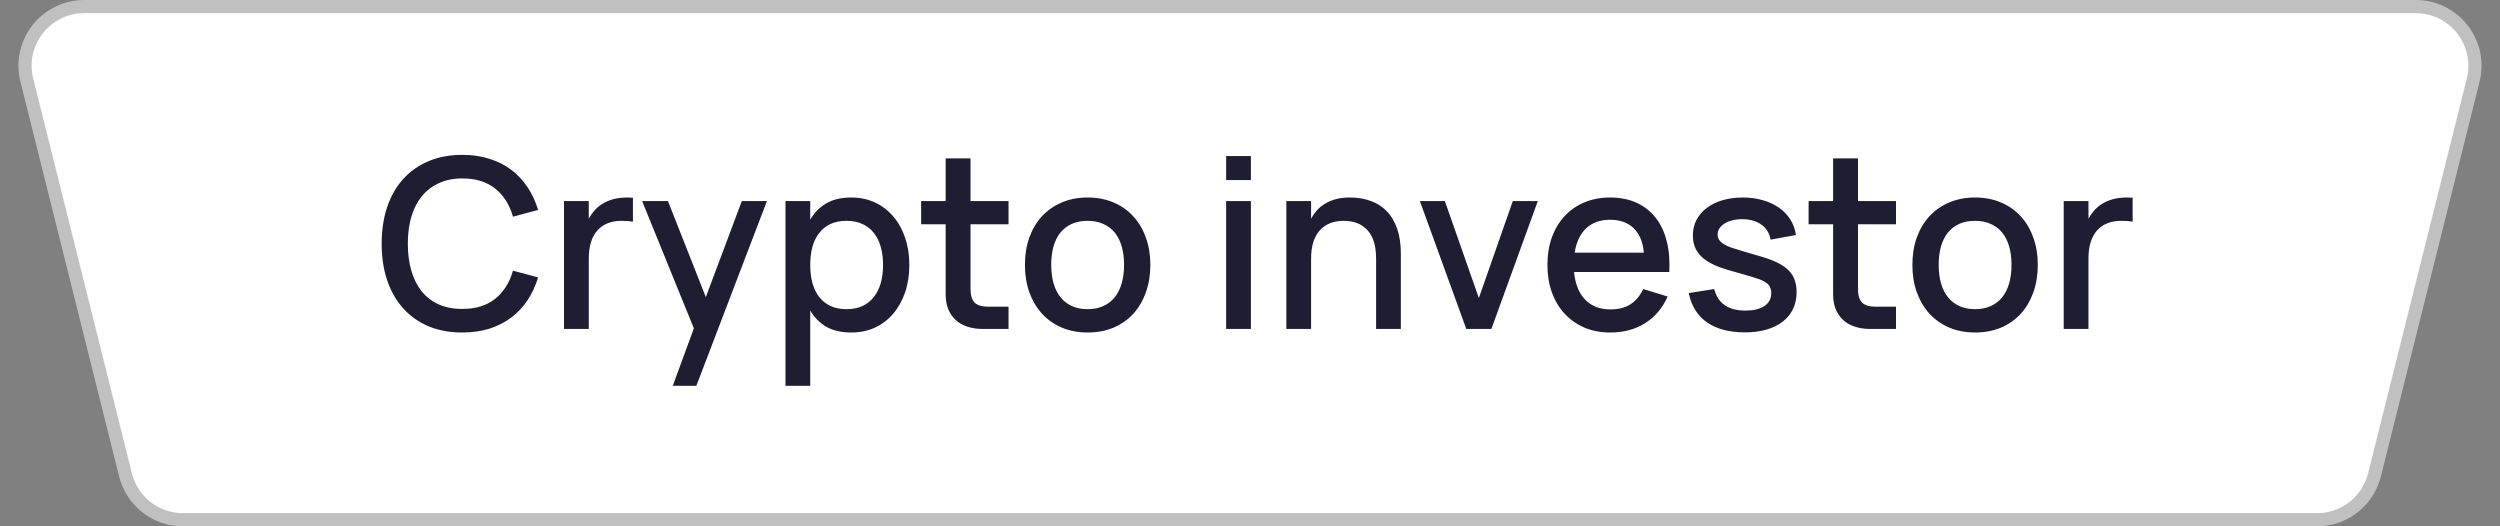
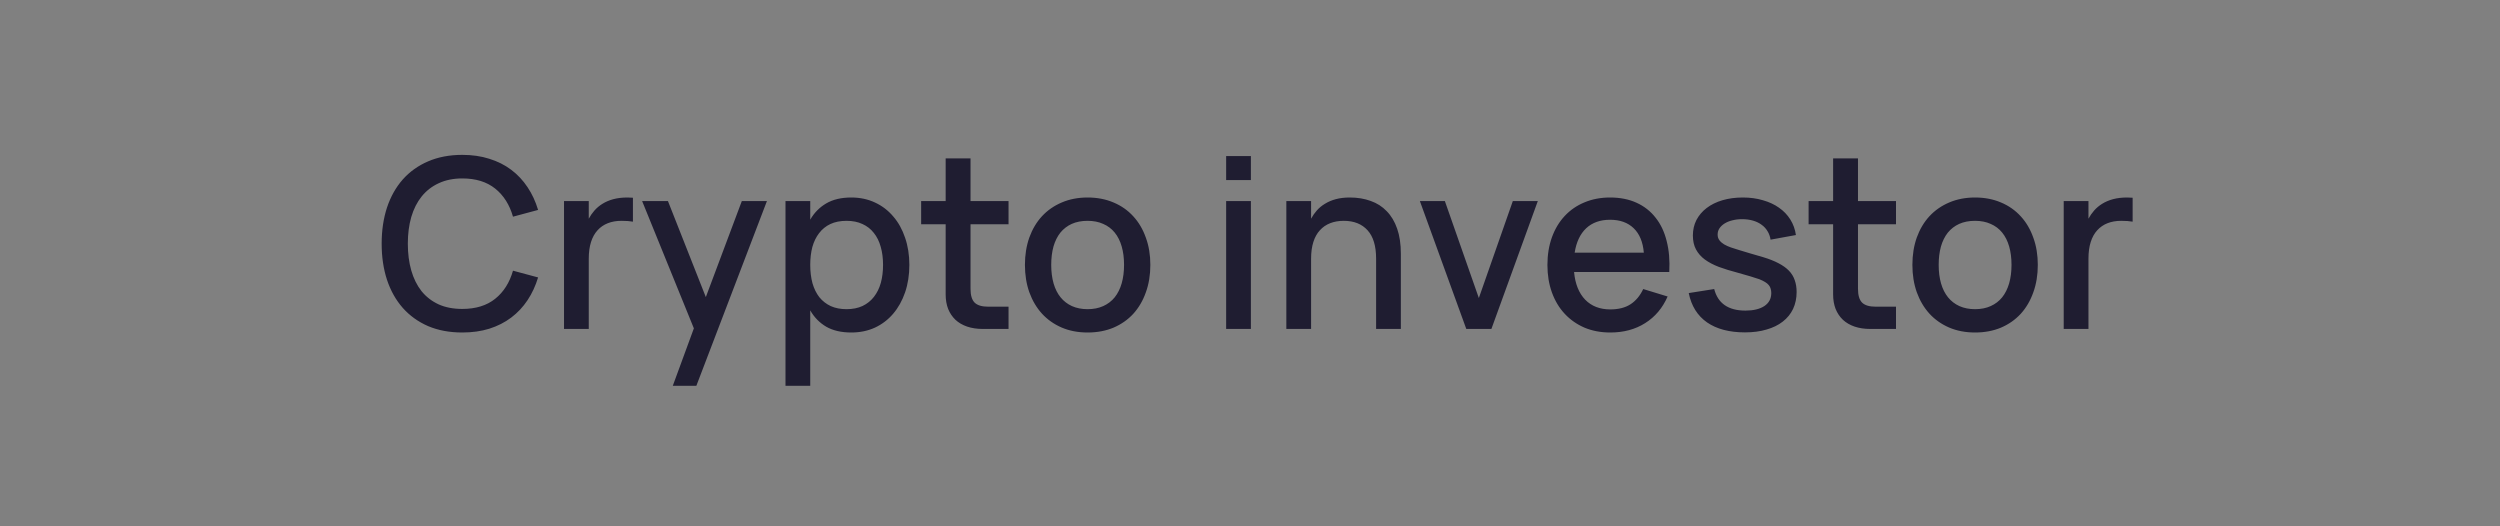
<svg xmlns="http://www.w3.org/2000/svg" width="190" height="40" viewBox="0 0 190 40" fill="none">
  <rect x="0" y="0" width="190" height="40" fill="#808080" stroke="none" />
-   <path d="M6.404 0.5H183.596C186.524 0.5 188.672 3.251 187.962 6.091L180.462 36.091C179.961 38.095 178.161 39.5 176.096 39.5H13.904C11.839 39.5 10.039 38.095 9.538 36.091L2.038 6.091C1.328 3.251 3.476 0.5 6.404 0.5Z" fill="white" stroke="#C0C0C0" />
  <path d="M35.135 25.27C34.163 25.27 33.296 25.108 32.534 24.784C31.778 24.454 31.136 23.992 30.608 23.398C30.086 22.804 29.687 22.093 29.411 21.265C29.141 20.437 29.006 19.522 29.006 18.52C29.006 17.518 29.141 16.603 29.411 15.775C29.687 14.947 30.086 14.236 30.608 13.642C31.136 13.048 31.778 12.589 32.534 12.265C33.296 11.935 34.163 11.77 35.135 11.77C35.885 11.77 36.569 11.869 37.187 12.067C37.811 12.259 38.366 12.538 38.852 12.904C39.338 13.27 39.752 13.711 40.094 14.227C40.436 14.737 40.703 15.313 40.895 15.955L38.987 16.468C38.729 15.562 38.279 14.851 37.637 14.335C36.995 13.819 36.161 13.561 35.135 13.561C34.463 13.561 33.869 13.681 33.353 13.921C32.837 14.155 32.402 14.491 32.048 14.929C31.7 15.361 31.436 15.883 31.256 16.495C31.082 17.101 30.995 17.776 30.995 18.52C30.995 19.264 31.082 19.942 31.256 20.554C31.43 21.16 31.688 21.682 32.03 22.12C32.378 22.552 32.81 22.888 33.326 23.128C33.842 23.362 34.445 23.479 35.135 23.479C36.161 23.479 36.995 23.221 37.637 22.705C38.279 22.189 38.729 21.478 38.987 20.572L40.895 21.085C40.703 21.721 40.436 22.297 40.094 22.813C39.752 23.329 39.338 23.77 38.852 24.136C38.366 24.502 37.811 24.784 37.187 24.982C36.569 25.174 35.885 25.27 35.135 25.27ZM48.103 16.846C47.875 16.804 47.584 16.783 47.23 16.783C46.846 16.783 46.501 16.843 46.195 16.963C45.889 17.083 45.628 17.263 45.412 17.503C45.196 17.737 45.031 18.034 44.917 18.394C44.803 18.754 44.746 19.174 44.746 19.654V25H42.865V15.28H44.746V16.621C44.866 16.399 45.01 16.192 45.178 16C45.352 15.802 45.556 15.631 45.79 15.487C46.03 15.337 46.306 15.22 46.618 15.136C46.936 15.052 47.293 15.01 47.689 15.01C47.755 15.01 47.824 15.013 47.896 15.019C47.968 15.019 48.037 15.022 48.103 15.028V16.846ZM51.132 29.32L52.734 24.955L48.801 15.28H50.763L53.643 22.579L56.379 15.28H58.287L52.923 29.32H51.132ZM59.697 29.32V15.28H61.578V16.693C61.883 16.165 62.288 15.754 62.792 15.46C63.303 15.16 63.938 15.01 64.701 15.01C65.355 15.01 65.951 15.136 66.492 15.388C67.037 15.64 67.502 15.994 67.886 16.45C68.276 16.9 68.576 17.44 68.787 18.07C69.002 18.694 69.111 19.381 69.111 20.131C69.111 20.893 69.002 21.589 68.787 22.219C68.57 22.849 68.267 23.392 67.877 23.848C67.493 24.298 67.031 24.649 66.492 24.901C65.951 25.147 65.355 25.27 64.701 25.27C63.938 25.27 63.303 25.123 62.792 24.829C62.282 24.529 61.877 24.115 61.578 23.587V29.32H59.697ZM64.341 23.497C64.802 23.497 65.207 23.416 65.555 23.254C65.903 23.086 66.192 22.855 66.419 22.561C66.653 22.261 66.828 21.907 66.942 21.499C67.055 21.085 67.112 20.629 67.112 20.131C67.112 19.621 67.052 19.162 66.933 18.754C66.819 18.34 66.644 17.989 66.41 17.701C66.183 17.407 65.894 17.182 65.546 17.026C65.204 16.864 64.802 16.783 64.341 16.783C63.867 16.783 63.456 16.864 63.108 17.026C62.766 17.188 62.48 17.419 62.252 17.719C62.025 18.013 61.853 18.364 61.739 18.772C61.632 19.18 61.578 19.633 61.578 20.131C61.578 20.641 61.635 21.106 61.748 21.526C61.868 21.94 62.042 22.294 62.27 22.588C62.505 22.876 62.792 23.101 63.135 23.263C63.483 23.419 63.885 23.497 64.341 23.497ZM70.007 15.28H71.87V12.04H73.76V15.28H76.649V17.044H73.76V21.949C73.76 22.435 73.862 22.783 74.066 22.993C74.276 23.203 74.621 23.308 75.101 23.308H76.649V25H74.687C74.249 25 73.853 24.94 73.499 24.82C73.151 24.7 72.857 24.529 72.617 24.307C72.377 24.079 72.191 23.803 72.059 23.479C71.933 23.155 71.87 22.786 71.87 22.372V17.044H70.007V15.28ZM82.656 25.27C81.93 25.27 81.273 25.144 80.685 24.892C80.103 24.64 79.605 24.289 79.191 23.839C78.777 23.383 78.456 22.84 78.228 22.21C78.006 21.58 77.895 20.887 77.895 20.131C77.895 19.375 78.006 18.682 78.228 18.052C78.456 17.422 78.777 16.882 79.191 16.432C79.611 15.982 80.112 15.634 80.694 15.388C81.282 15.136 81.936 15.01 82.656 15.01C83.382 15.01 84.039 15.136 84.627 15.388C85.215 15.634 85.716 15.985 86.13 16.441C86.544 16.891 86.862 17.431 87.084 18.061C87.312 18.685 87.426 19.375 87.426 20.131C87.426 20.893 87.312 21.589 87.084 22.219C86.862 22.849 86.544 23.392 86.13 23.848C85.716 24.298 85.215 24.649 84.627 24.901C84.039 25.147 83.382 25.27 82.656 25.27ZM82.656 23.497C83.106 23.497 83.502 23.419 83.844 23.263C84.192 23.107 84.483 22.885 84.717 22.597C84.951 22.303 85.128 21.949 85.248 21.535C85.368 21.115 85.428 20.647 85.428 20.131C85.428 19.609 85.368 19.141 85.248 18.727C85.128 18.313 84.951 17.962 84.717 17.674C84.483 17.386 84.192 17.167 83.844 17.017C83.502 16.861 83.106 16.783 82.656 16.783C82.2 16.783 81.798 16.861 81.45 17.017C81.108 17.173 80.82 17.395 80.586 17.683C80.358 17.971 80.184 18.322 80.064 18.736C79.95 19.15 79.893 19.615 79.893 20.131C79.893 20.653 79.953 21.124 80.073 21.544C80.193 21.958 80.37 22.309 80.604 22.597C80.838 22.885 81.126 23.107 81.468 23.263C81.816 23.419 82.212 23.497 82.656 23.497ZM93.187 13.687V11.86H95.068V13.687H93.187ZM93.187 25V15.28H95.068V25H93.187ZM104.584 19.654C104.584 18.694 104.368 17.977 103.936 17.503C103.504 17.023 102.901 16.783 102.127 16.783C101.743 16.783 101.398 16.843 101.092 16.963C100.786 17.083 100.525 17.263 100.309 17.503C100.093 17.737 99.928 18.034 99.814 18.394C99.7 18.754 99.643 19.174 99.643 19.654V25H97.762V15.28H99.643V16.621C99.763 16.399 99.907 16.192 100.075 16C100.249 15.802 100.456 15.631 100.696 15.487C100.936 15.337 101.212 15.22 101.524 15.136C101.836 15.052 102.19 15.01 102.586 15.01C103.168 15.01 103.696 15.097 104.17 15.271C104.65 15.439 105.058 15.7 105.394 16.054C105.736 16.402 106 16.846 106.186 17.386C106.372 17.92 106.465 18.553 106.465 19.285V25H104.584V19.654ZM111.438 25L107.91 15.28H109.809L112.392 22.651L114.975 15.28H116.874L113.346 25H111.438ZM122.383 23.515C123.001 23.515 123.511 23.386 123.913 23.128C124.321 22.864 124.645 22.477 124.885 21.967L126.739 22.534C126.355 23.41 125.785 24.085 125.029 24.559C124.279 25.033 123.397 25.27 122.383 25.27C121.663 25.27 121.009 25.147 120.421 24.901C119.839 24.649 119.338 24.298 118.918 23.848C118.498 23.398 118.174 22.858 117.946 22.228C117.718 21.598 117.604 20.902 117.604 20.14C117.604 19.366 117.718 18.664 117.946 18.034C118.174 17.404 118.498 16.864 118.918 16.414C119.338 15.964 119.839 15.619 120.421 15.379C121.009 15.133 121.657 15.01 122.365 15.01C123.121 15.01 123.79 15.142 124.372 15.406C124.954 15.67 125.437 16.048 125.821 16.54C126.211 17.026 126.493 17.62 126.667 18.322C126.847 19.018 126.913 19.801 126.865 20.671H119.629C119.713 21.577 119.995 22.279 120.475 22.777C120.955 23.269 121.591 23.515 122.383 23.515ZM124.93 19.204C124.864 18.4 124.609 17.782 124.165 17.35C123.721 16.918 123.121 16.702 122.365 16.702C121.615 16.702 121.009 16.918 120.547 17.35C120.091 17.782 119.8 18.4 119.674 19.204H124.93ZM132.619 25.261C131.431 25.261 130.471 25.009 129.739 24.505C129.007 23.995 128.542 23.251 128.344 22.273L130.279 21.967C130.561 23.059 131.353 23.605 132.655 23.605C133.255 23.605 133.732 23.491 134.086 23.263C134.44 23.029 134.617 22.699 134.617 22.273C134.617 22.153 134.602 22.045 134.572 21.949C134.548 21.847 134.5 21.754 134.428 21.67C134.362 21.586 134.269 21.508 134.149 21.436C134.035 21.364 133.888 21.292 133.708 21.22C133.54 21.16 133.315 21.088 133.033 21.004C132.757 20.92 132.433 20.827 132.061 20.725C131.533 20.587 131.056 20.44 130.63 20.284C130.21 20.122 129.853 19.933 129.559 19.717C129.271 19.501 129.049 19.246 128.893 18.952C128.737 18.658 128.659 18.307 128.659 17.899C128.659 17.467 128.749 17.074 128.929 16.72C129.115 16.366 129.373 16.063 129.703 15.811C130.039 15.553 130.441 15.355 130.909 15.217C131.377 15.079 131.893 15.01 132.457 15.01C133.009 15.01 133.516 15.079 133.978 15.217C134.446 15.349 134.854 15.538 135.202 15.784C135.556 16.03 135.844 16.33 136.066 16.684C136.288 17.038 136.429 17.431 136.489 17.863L134.563 18.214C134.527 17.974 134.449 17.758 134.329 17.566C134.215 17.374 134.065 17.212 133.879 17.08C133.693 16.942 133.474 16.837 133.222 16.765C132.97 16.693 132.694 16.657 132.394 16.657C132.13 16.657 131.884 16.687 131.656 16.747C131.428 16.801 131.23 16.882 131.062 16.99C130.9 17.092 130.771 17.215 130.675 17.359C130.585 17.497 130.54 17.653 130.54 17.827C130.54 17.995 130.585 18.139 130.675 18.259C130.765 18.379 130.885 18.484 131.035 18.574C131.191 18.664 131.365 18.742 131.557 18.808C131.755 18.874 131.962 18.94 132.178 19.006C132.43 19.078 132.709 19.162 133.015 19.258C133.327 19.348 133.657 19.444 134.005 19.546C134.461 19.684 134.848 19.837 135.166 20.005C135.49 20.173 135.754 20.362 135.958 20.572C136.162 20.782 136.309 21.022 136.399 21.292C136.495 21.556 136.543 21.856 136.543 22.192C136.543 22.666 136.453 23.095 136.273 23.479C136.093 23.857 135.832 24.178 135.49 24.442C135.154 24.706 134.743 24.907 134.257 25.045C133.777 25.189 133.231 25.261 132.619 25.261ZM137.454 15.28H139.317V12.04H141.207V15.28H144.096V17.044H141.207V21.949C141.207 22.435 141.309 22.783 141.513 22.993C141.723 23.203 142.068 23.308 142.548 23.308H144.096V25H142.134C141.696 25 141.3 24.94 140.946 24.82C140.598 24.7 140.304 24.529 140.064 24.307C139.824 24.079 139.638 23.803 139.506 23.479C139.38 23.155 139.317 22.786 139.317 22.372V17.044H137.454V15.28ZM150.103 25.27C149.377 25.27 148.72 25.144 148.132 24.892C147.55 24.64 147.052 24.289 146.638 23.839C146.224 23.383 145.903 22.84 145.675 22.21C145.453 21.58 145.342 20.887 145.342 20.131C145.342 19.375 145.453 18.682 145.675 18.052C145.903 17.422 146.224 16.882 146.638 16.432C147.058 15.982 147.559 15.634 148.141 15.388C148.729 15.136 149.383 15.01 150.103 15.01C150.829 15.01 151.486 15.136 152.074 15.388C152.662 15.634 153.163 15.985 153.577 16.441C153.991 16.891 154.309 17.431 154.531 18.061C154.759 18.685 154.873 19.375 154.873 20.131C154.873 20.893 154.759 21.589 154.531 22.219C154.309 22.849 153.991 23.392 153.577 23.848C153.163 24.298 152.662 24.649 152.074 24.901C151.486 25.147 150.829 25.27 150.103 25.27ZM150.103 23.497C150.553 23.497 150.949 23.419 151.291 23.263C151.639 23.107 151.93 22.885 152.164 22.597C152.398 22.303 152.575 21.949 152.695 21.535C152.815 21.115 152.875 20.647 152.875 20.131C152.875 19.609 152.815 19.141 152.695 18.727C152.575 18.313 152.398 17.962 152.164 17.674C151.93 17.386 151.639 17.167 151.291 17.017C150.949 16.861 150.553 16.783 150.103 16.783C149.647 16.783 149.245 16.861 148.897 17.017C148.555 17.173 148.267 17.395 148.033 17.683C147.805 17.971 147.631 18.322 147.511 18.736C147.397 19.15 147.34 19.615 147.34 20.131C147.34 20.653 147.4 21.124 147.52 21.544C147.64 21.958 147.817 22.309 148.051 22.597C148.285 22.885 148.573 23.107 148.915 23.263C149.263 23.419 149.659 23.497 150.103 23.497ZM162.08 16.846C161.852 16.804 161.561 16.783 161.207 16.783C160.823 16.783 160.478 16.843 160.172 16.963C159.866 17.083 159.605 17.263 159.389 17.503C159.173 17.737 159.008 18.034 158.894 18.394C158.78 18.754 158.723 19.174 158.723 19.654V25H156.842V15.28H158.723V16.621C158.843 16.399 158.987 16.192 159.155 16C159.329 15.802 159.533 15.631 159.767 15.487C160.007 15.337 160.283 15.22 160.595 15.136C160.913 15.052 161.27 15.01 161.666 15.01C161.732 15.01 161.801 15.013 161.873 15.019C161.945 15.019 162.014 15.022 162.08 15.028V16.846Z" fill="#1F1D31" />
</svg>